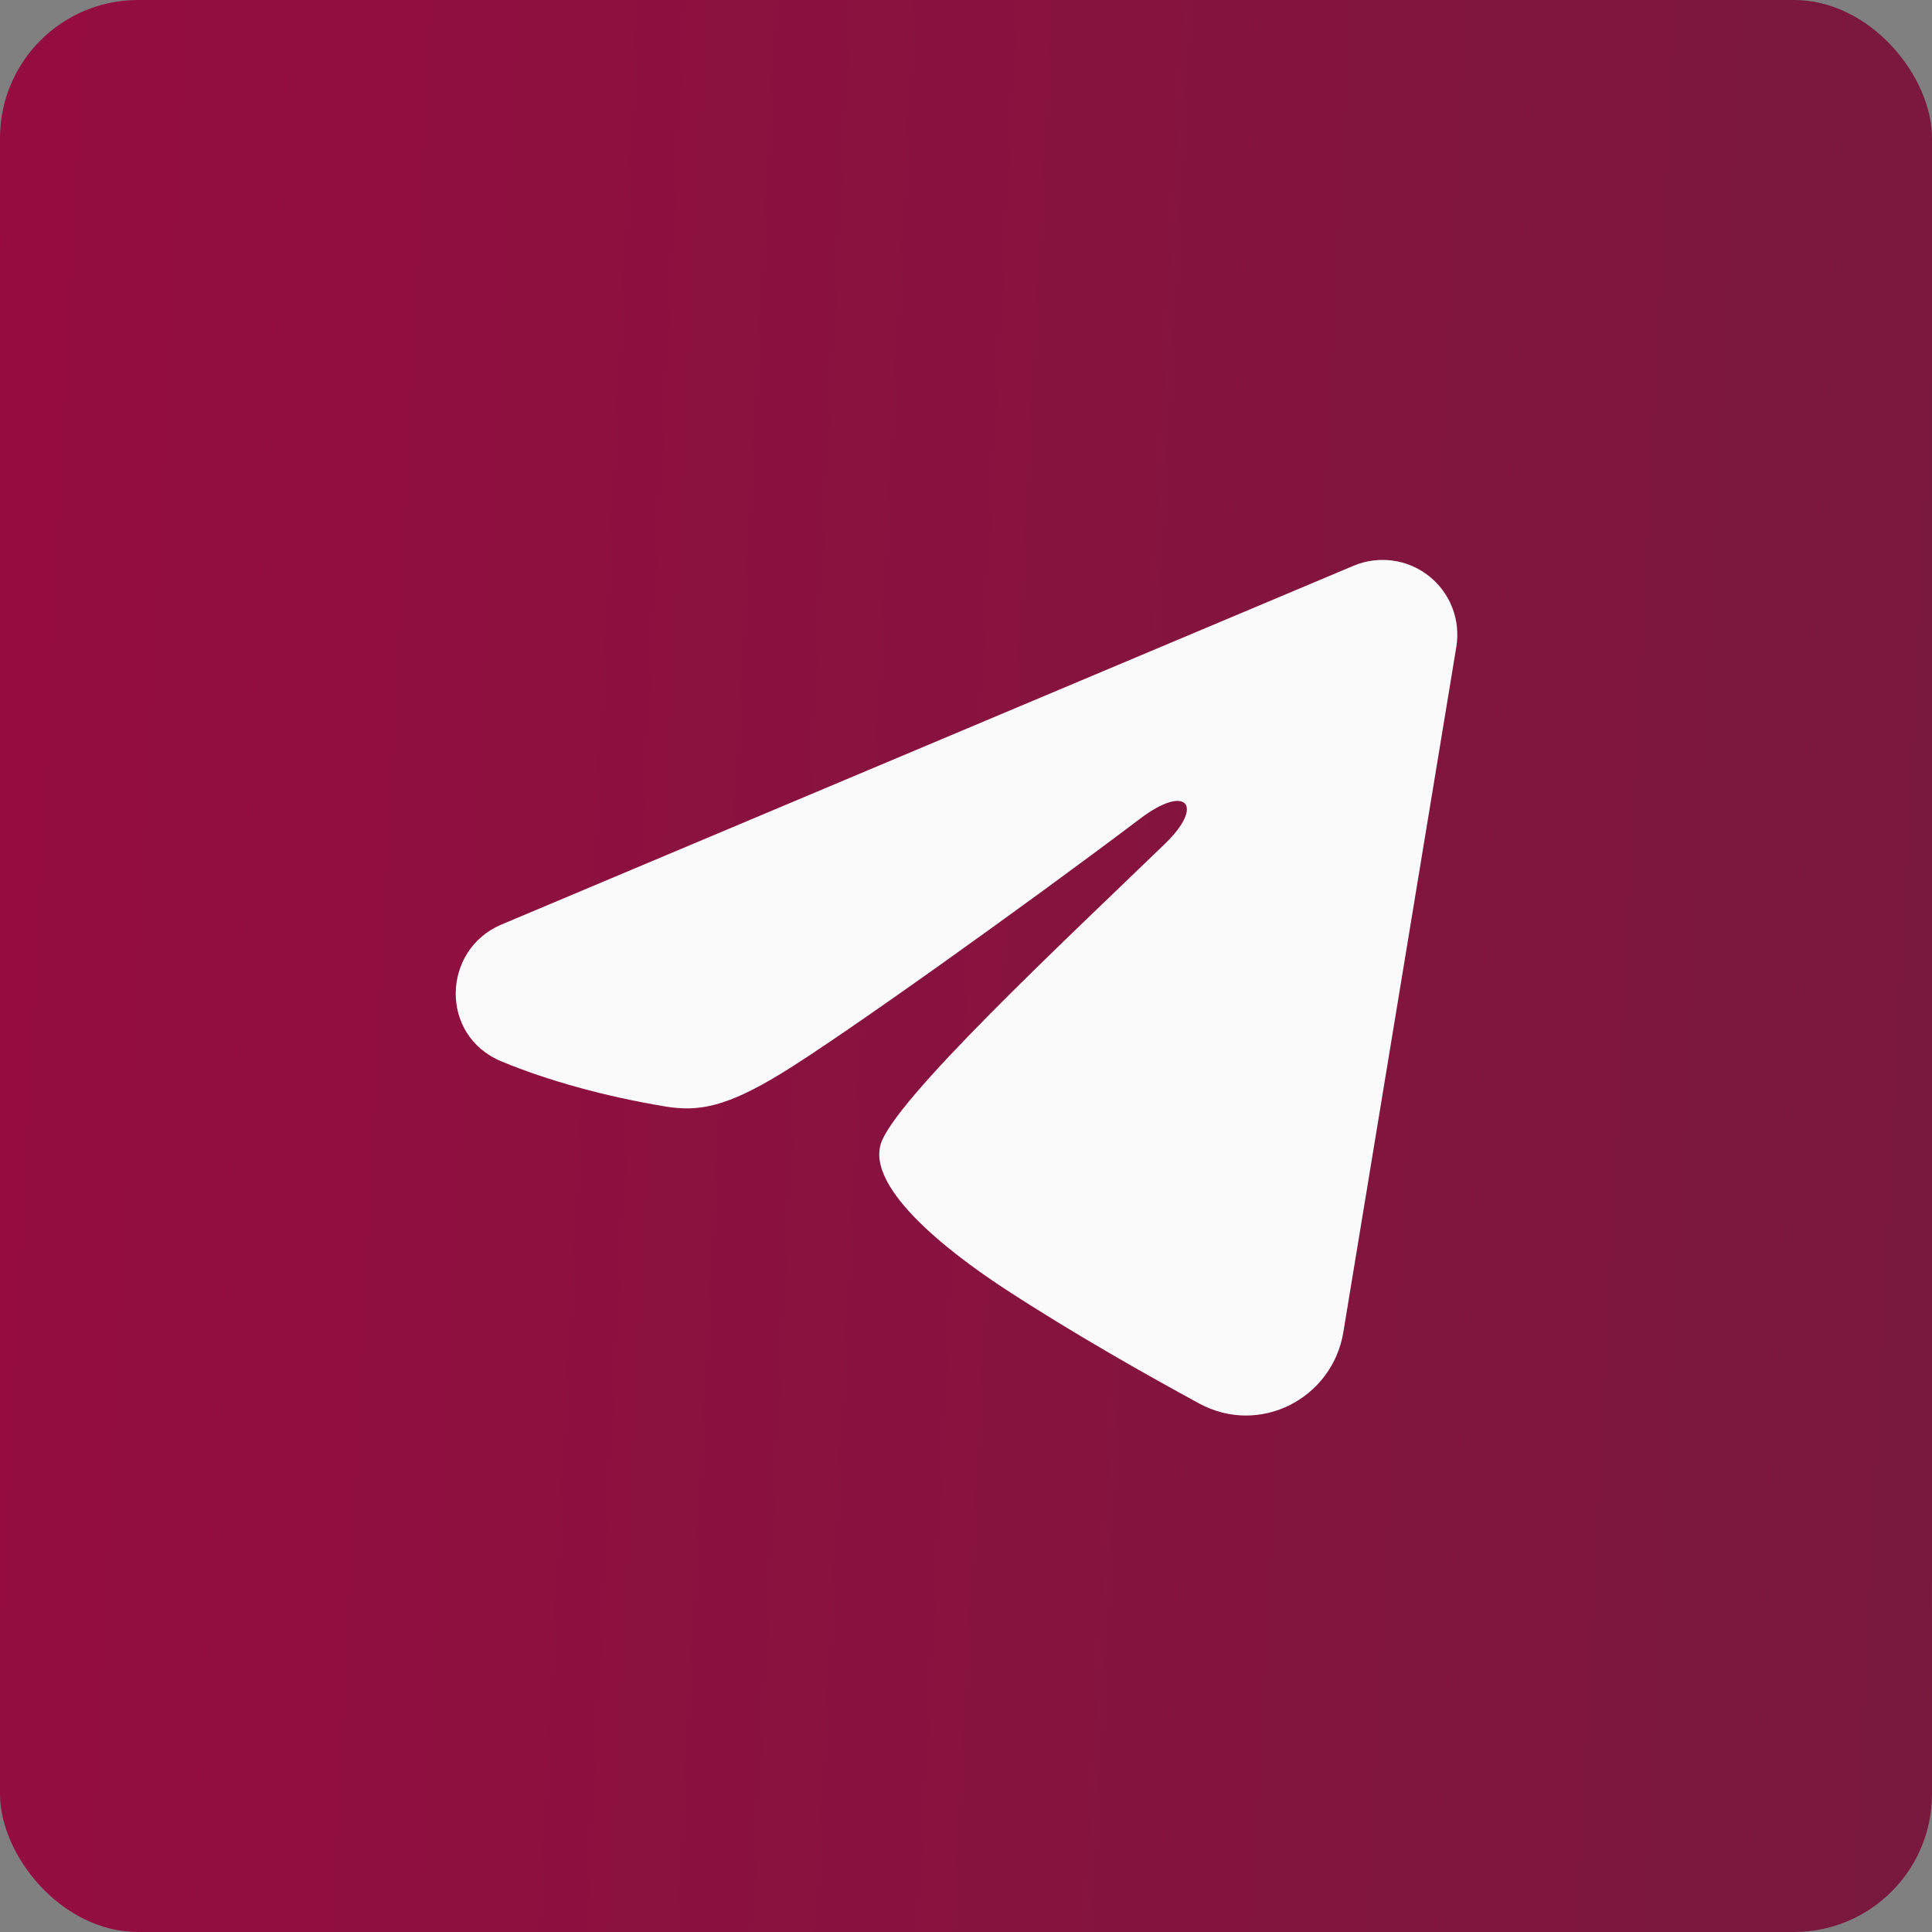
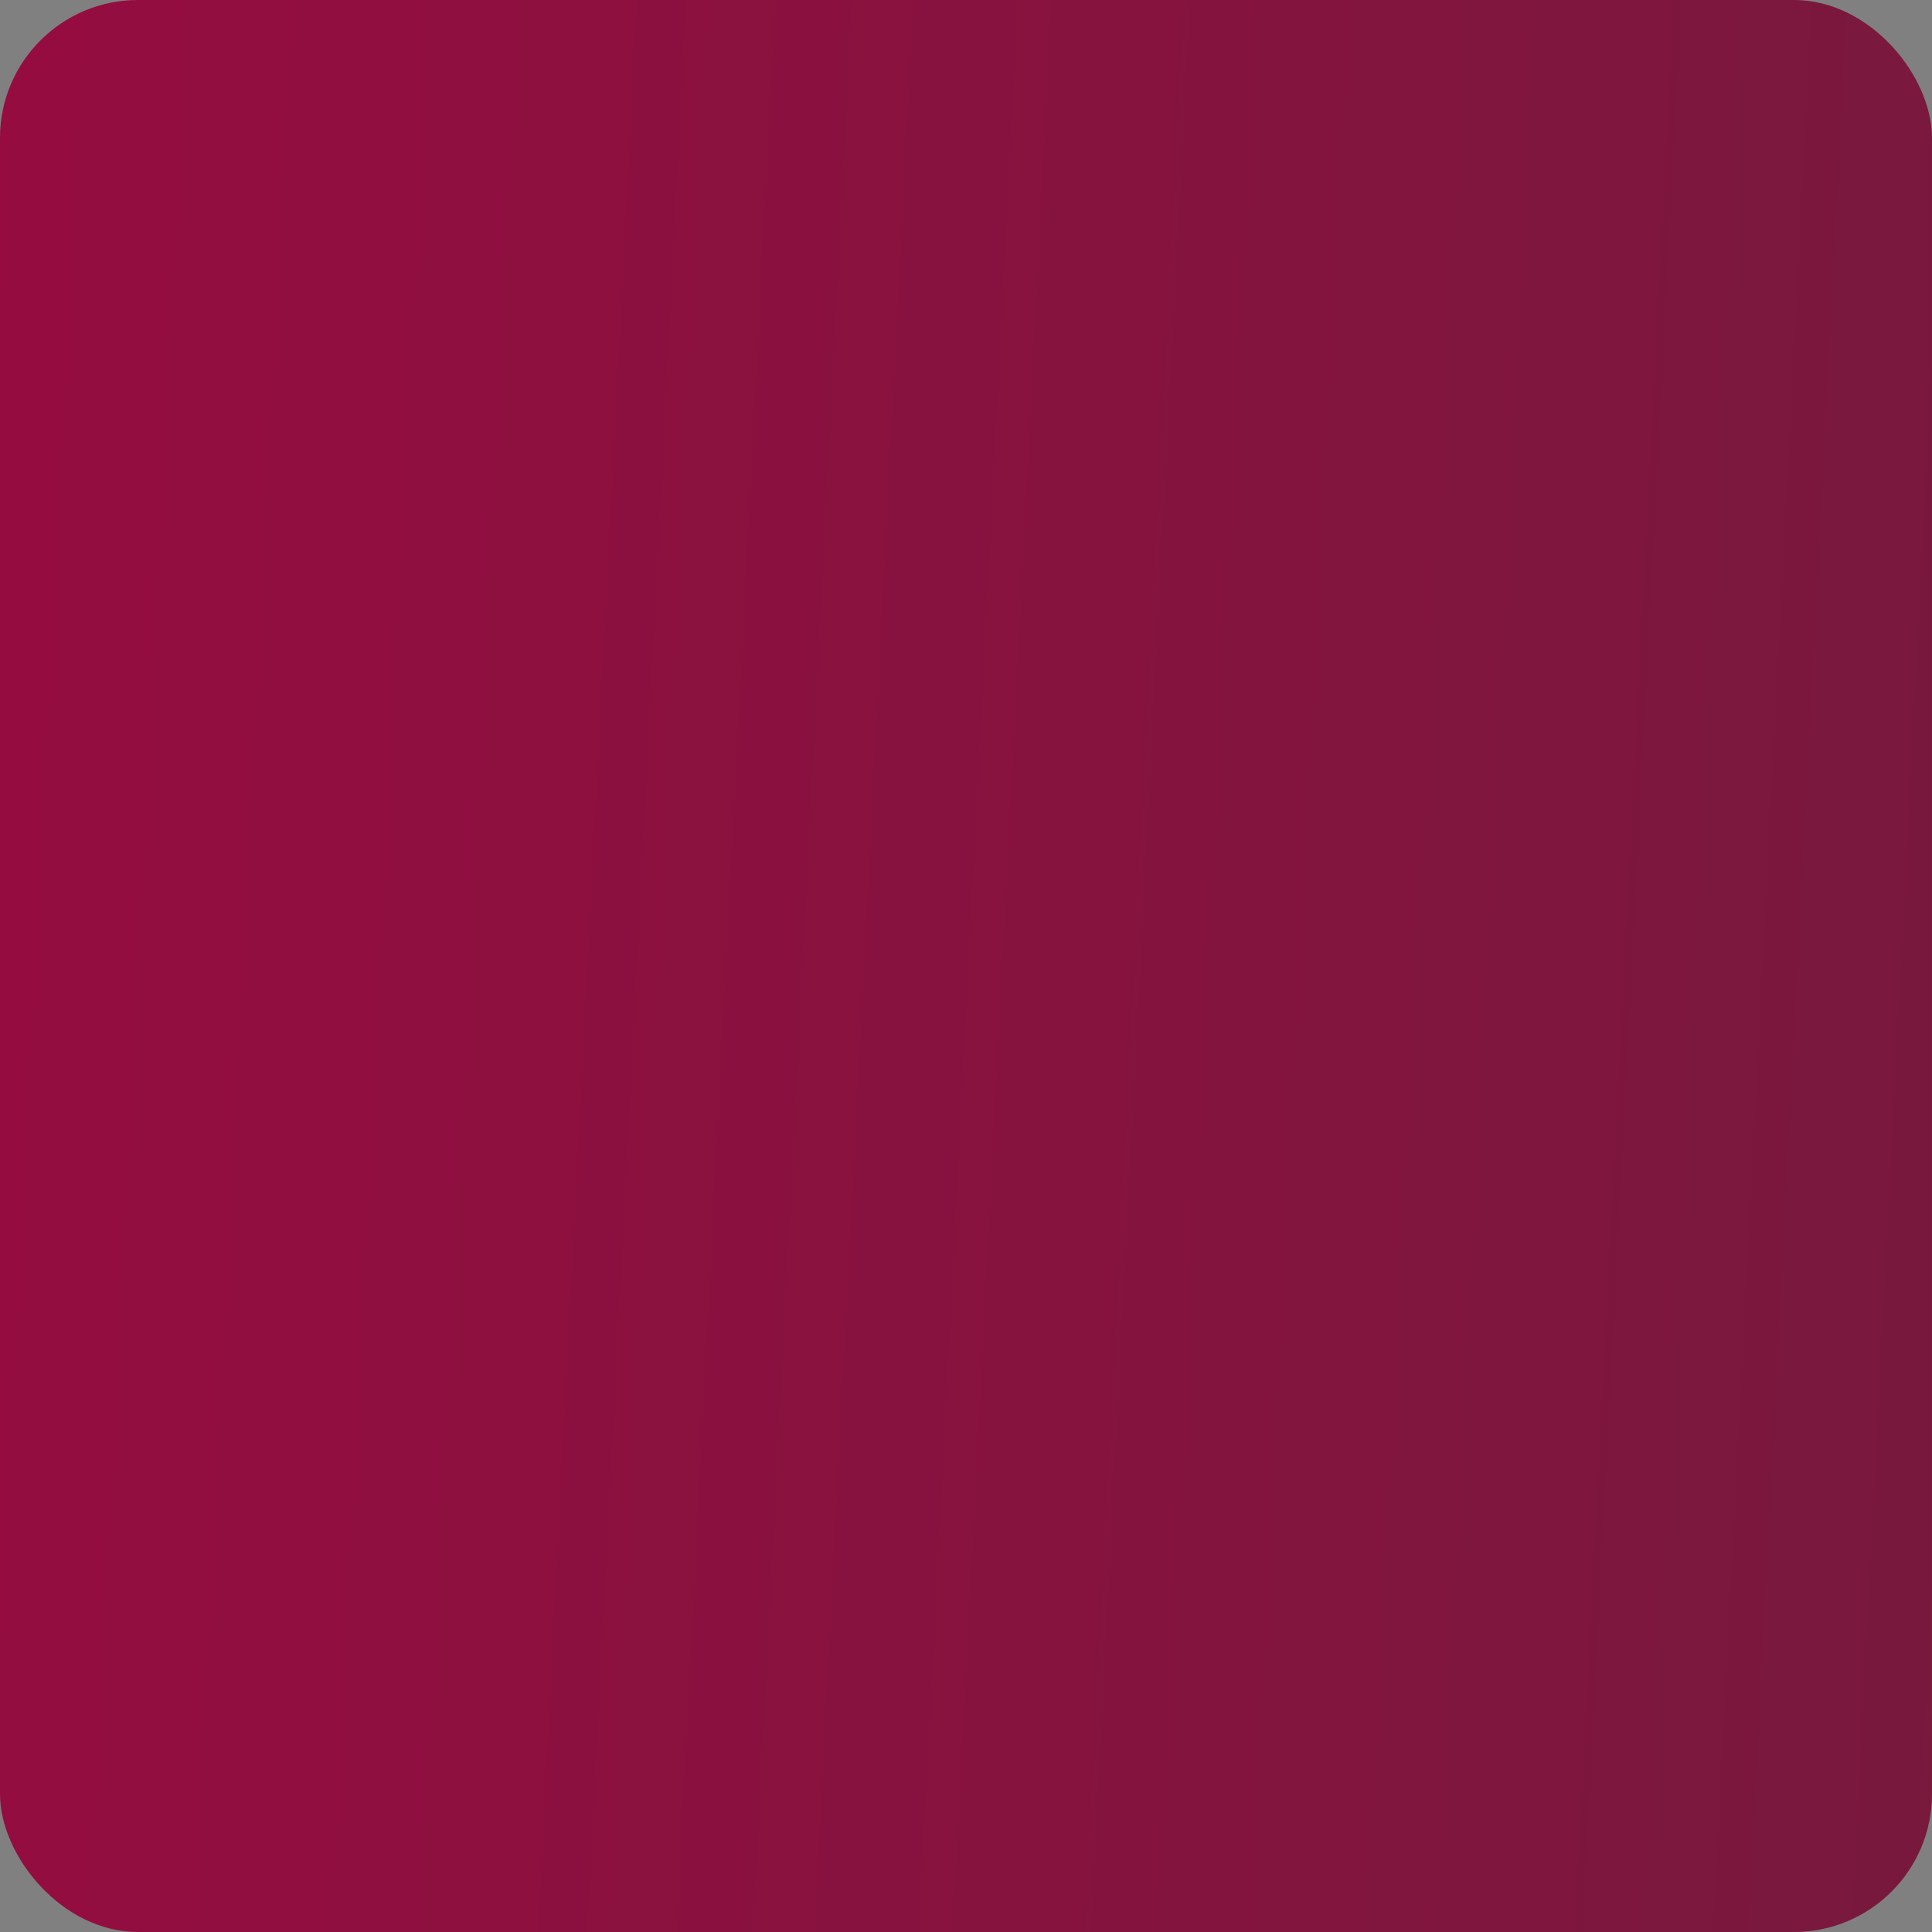
<svg xmlns="http://www.w3.org/2000/svg" width="84" height="84" viewBox="0 0 84 84" fill="none">
  <rect x="0" y="0" width="84" height="84" fill="#808080" stroke="none" />
  <rect width="84" height="84" rx="6" fill="url(#paint0_linear_456_556)" />
-   <path fill-rule="evenodd" clip-rule="evenodd" d="M58.851 24.598C59.386 24.373 59.972 24.295 60.548 24.373C61.124 24.451 61.668 24.682 62.124 25.042C62.58 25.401 62.932 25.877 63.142 26.418C63.352 26.96 63.413 27.548 63.319 28.121L58.405 57.928C57.928 60.803 54.773 62.452 52.136 61.02C49.931 59.822 46.655 57.976 43.708 56.05C42.235 55.085 37.722 51.998 38.276 49.801C38.753 47.922 46.336 40.863 50.67 36.667C52.37 35.018 51.595 34.067 49.586 35.583C44.599 39.349 36.591 45.075 33.943 46.687C31.607 48.109 30.39 48.351 28.934 48.109C26.277 47.667 23.814 46.982 21.803 46.148C19.086 45.021 19.218 41.286 21.801 40.198L58.851 24.598Z" fill="#FAFAFA" />
  <defs>
    <linearGradient id="paint0_linear_456_556" x1="-9.046" y1="-15.75" x2="98.847" y2="-10.222" gradientUnits="userSpaceOnUse">
      <stop stop-color="#990B41" />
      <stop offset="1" stop-color="#751A3C" />
    </linearGradient>
  </defs>
</svg>